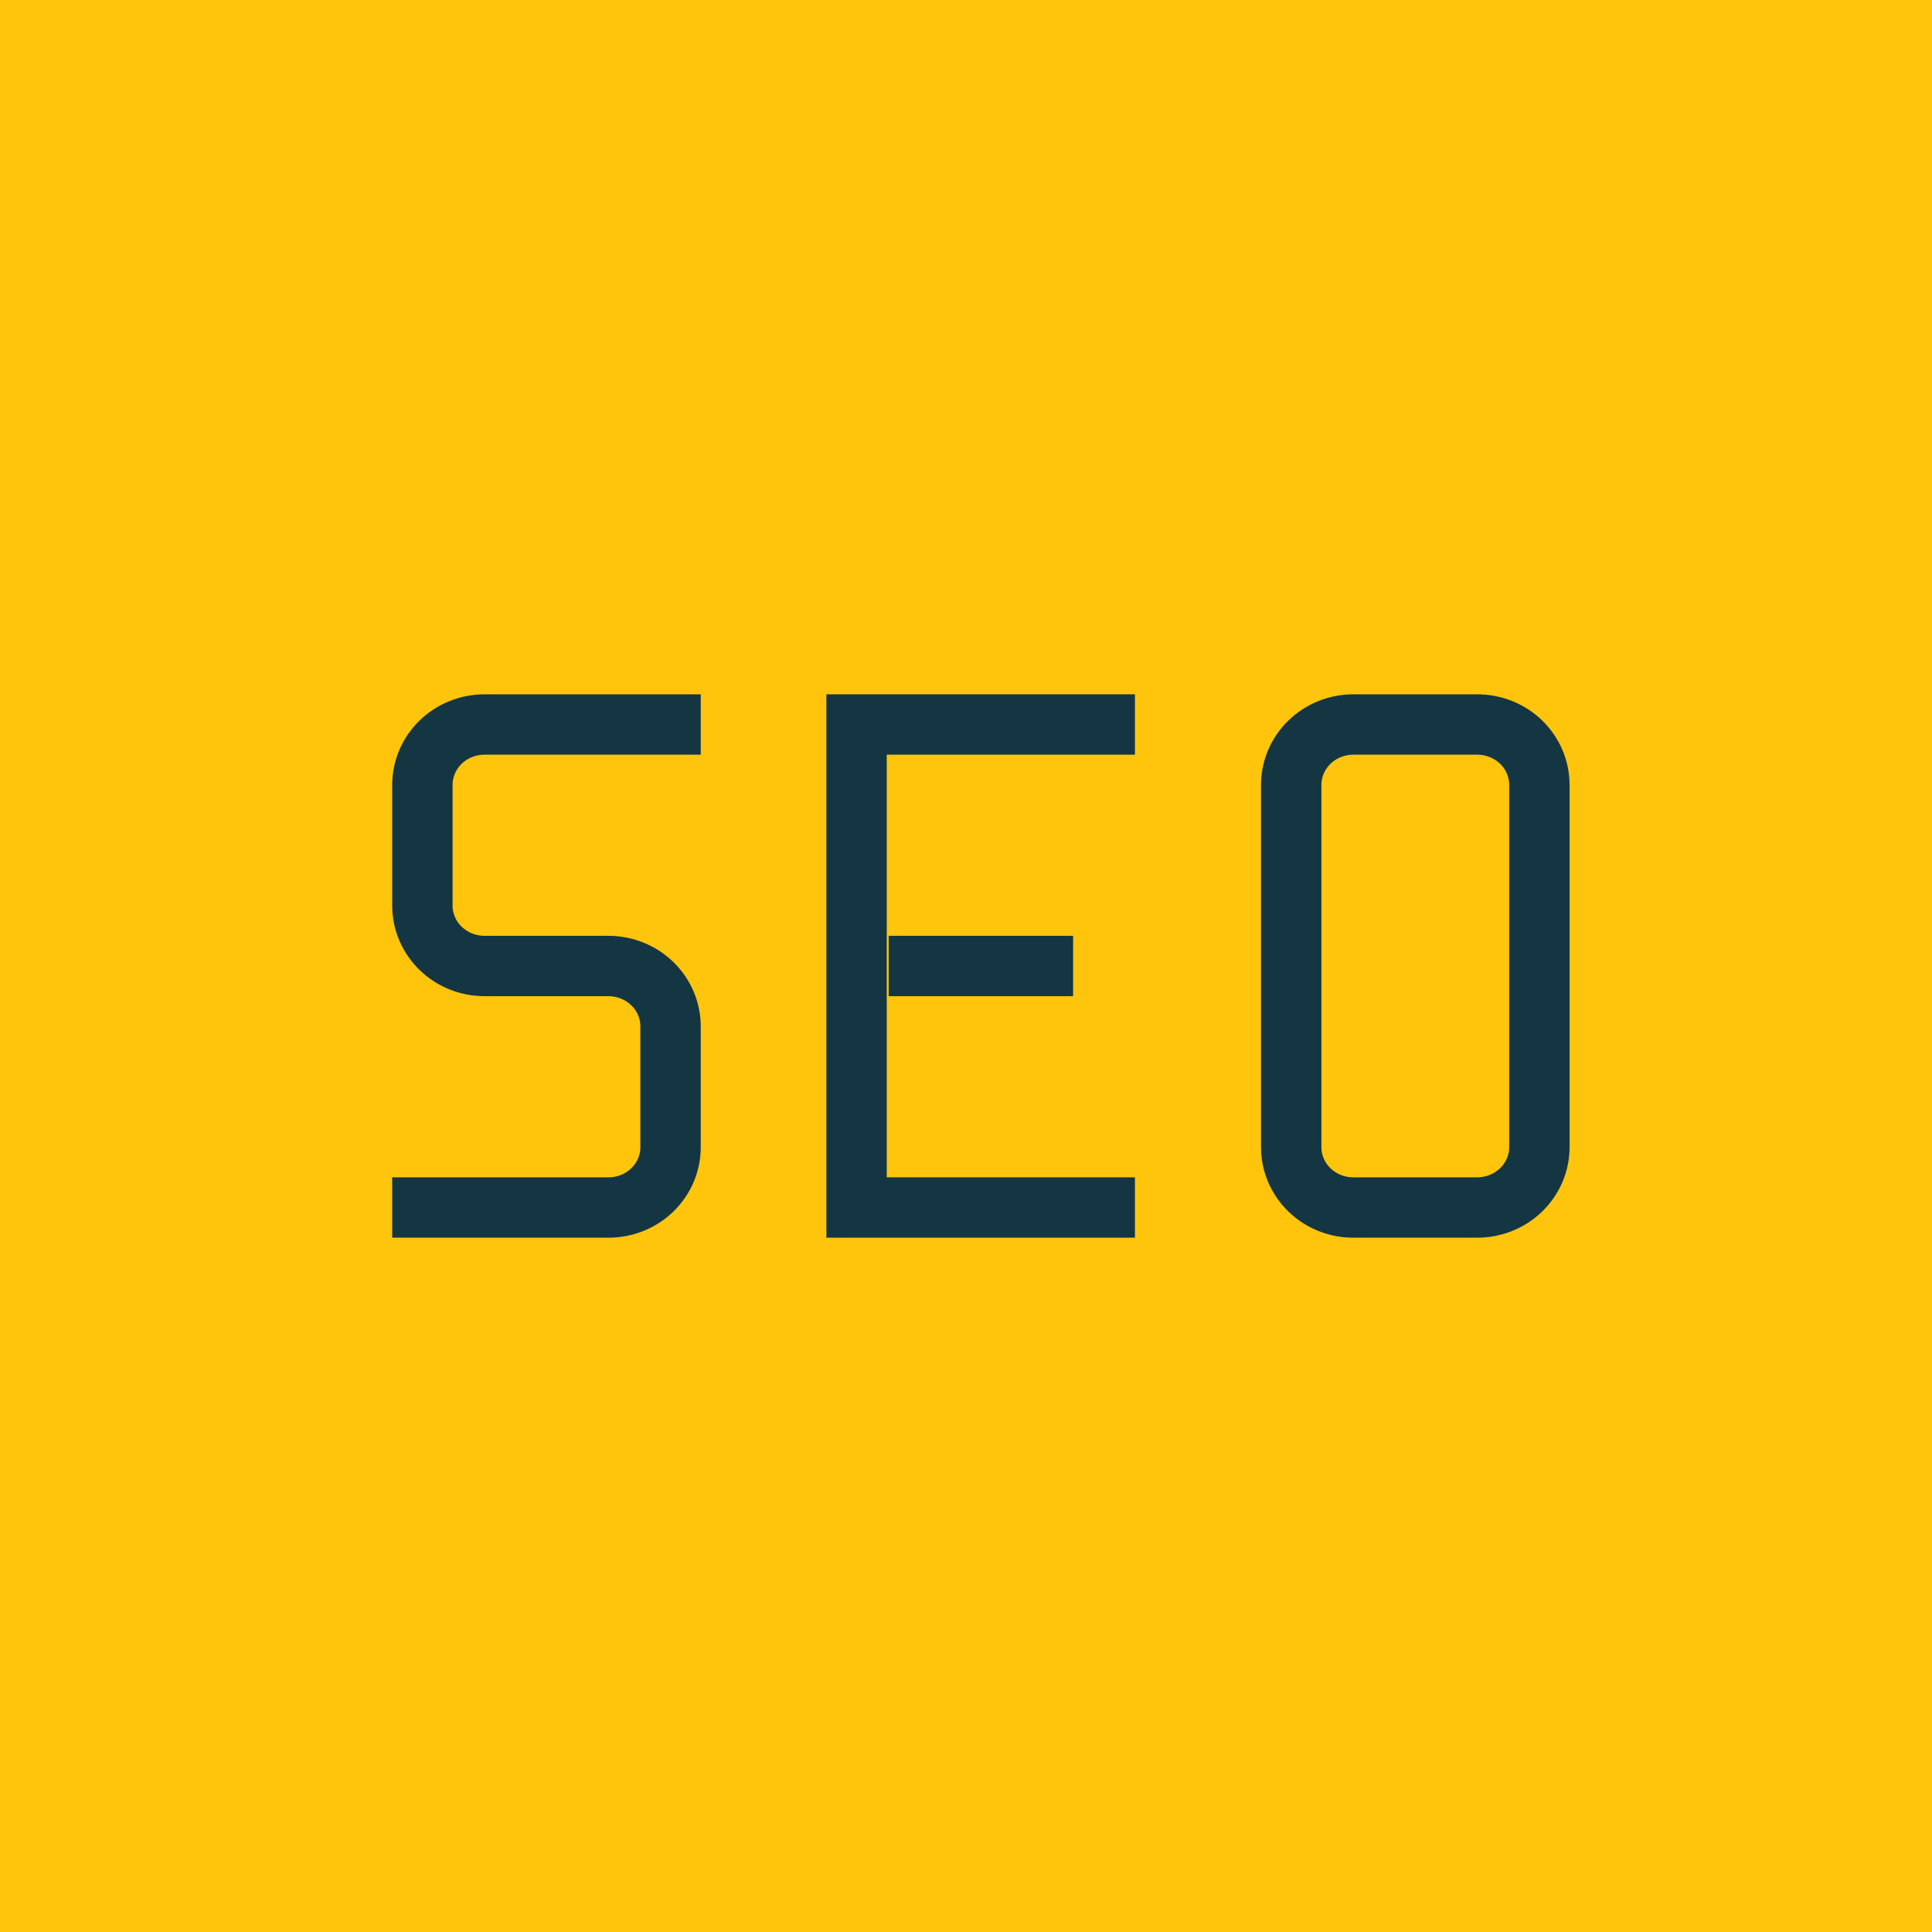
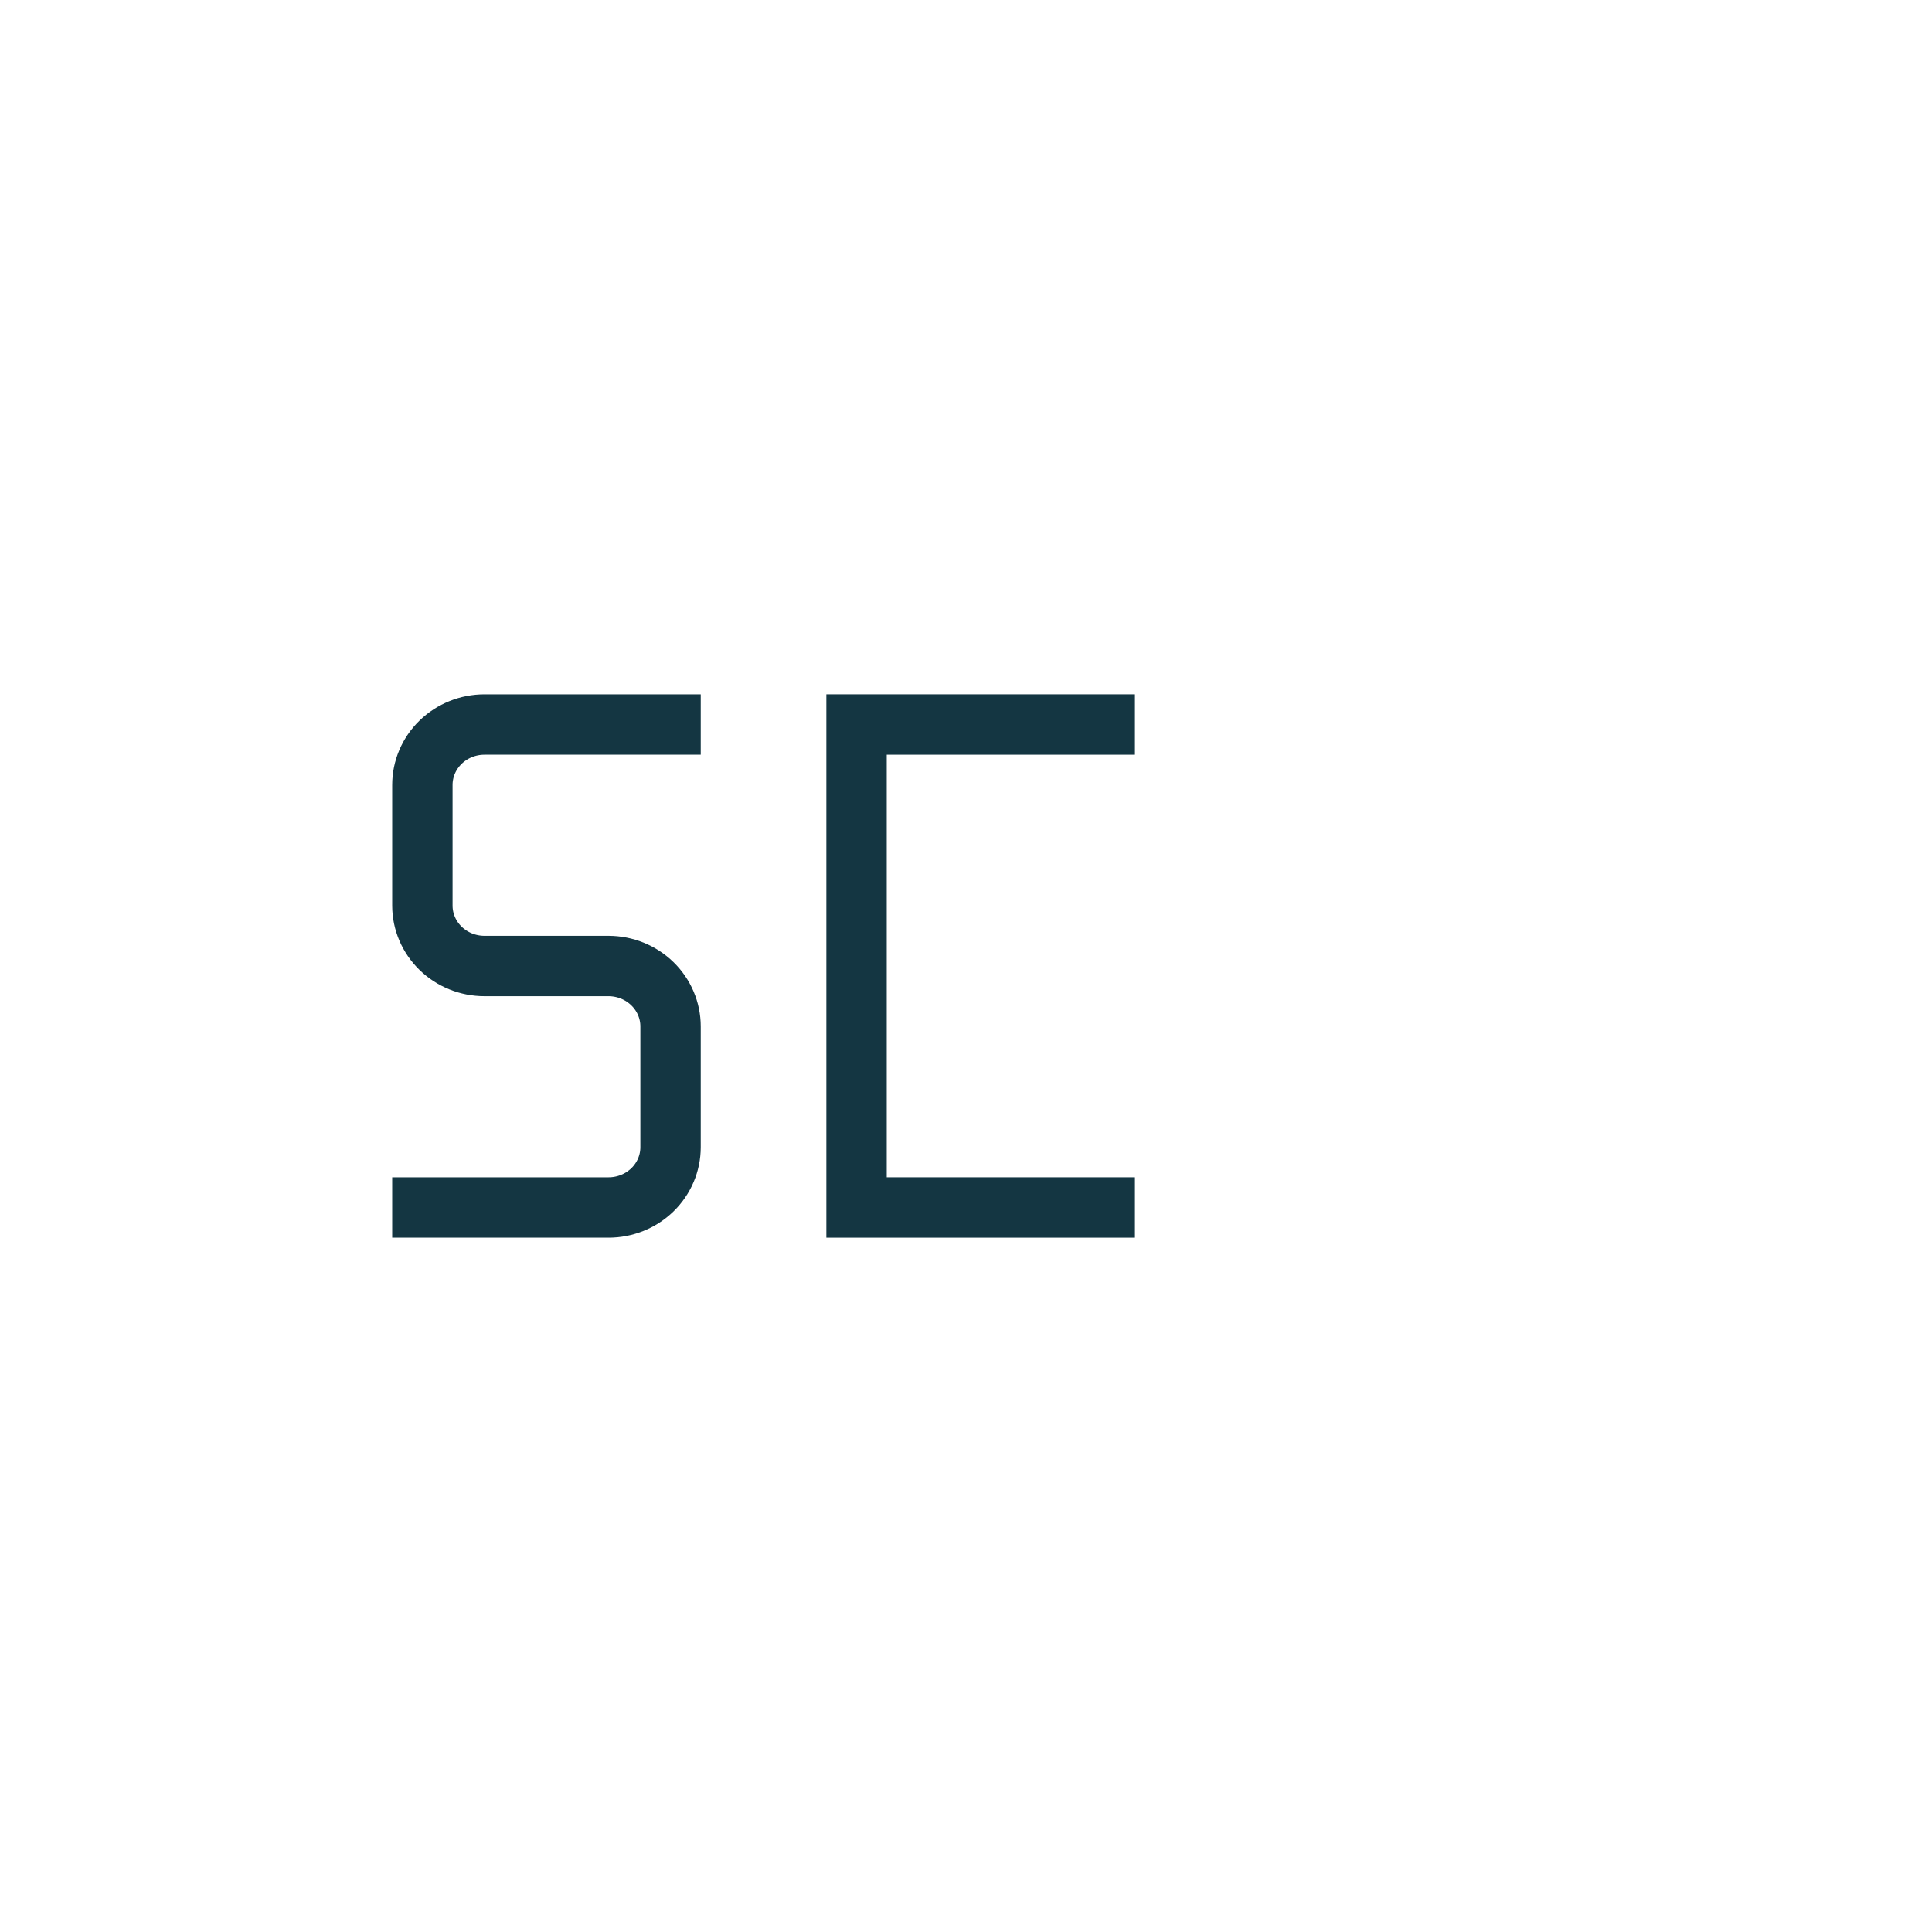
<svg xmlns="http://www.w3.org/2000/svg" width="64" height="64" viewBox="0 0 64 64" fill="none">
-   <rect width="64" height="64" fill="#FFC50D" />
  <path d="M22.213 24H16.05C15.504 24 14.981 24.211 14.595 24.586C14.209 24.962 13.992 25.471 13.992 26.002V30.002C13.993 30.532 14.211 31.041 14.596 31.415C14.982 31.79 15.505 32 16.05 32H20.16C20.705 32.001 21.227 32.213 21.612 32.588C21.997 32.963 22.213 33.472 22.213 34.002V38.002C22.213 38.532 21.997 39.04 21.612 39.415C21.227 39.789 20.705 40 20.16 40H13.992" stroke="#143642" stroke-width="2" stroke-linecap="square" />
  <path d="M36.596 40H28.375V24H36.596" stroke="#143642" stroke-width="2" stroke-linecap="square" />
-   <path d="M30.438 32H34.548" stroke="#143642" stroke-width="2" stroke-linecap="square" />
-   <path d="M42.773 26.002C42.773 25.472 42.99 24.963 43.374 24.588C43.759 24.213 44.282 24.001 44.826 24H48.928C49.199 23.999 49.467 24.05 49.718 24.15C49.969 24.25 50.197 24.397 50.389 24.583C50.581 24.769 50.733 24.991 50.837 25.234C50.941 25.477 50.994 25.738 50.994 26.002V38.002C50.994 38.266 50.94 38.526 50.836 38.769C50.731 39.012 50.579 39.233 50.387 39.418C50.195 39.604 49.967 39.751 49.717 39.85C49.467 39.95 49.199 40.001 48.928 40H44.826C44.282 40 43.76 39.789 43.375 39.415C42.99 39.04 42.773 38.532 42.773 38.002V26.002Z" stroke="#143642" stroke-width="2" stroke-linecap="square" />
</svg>